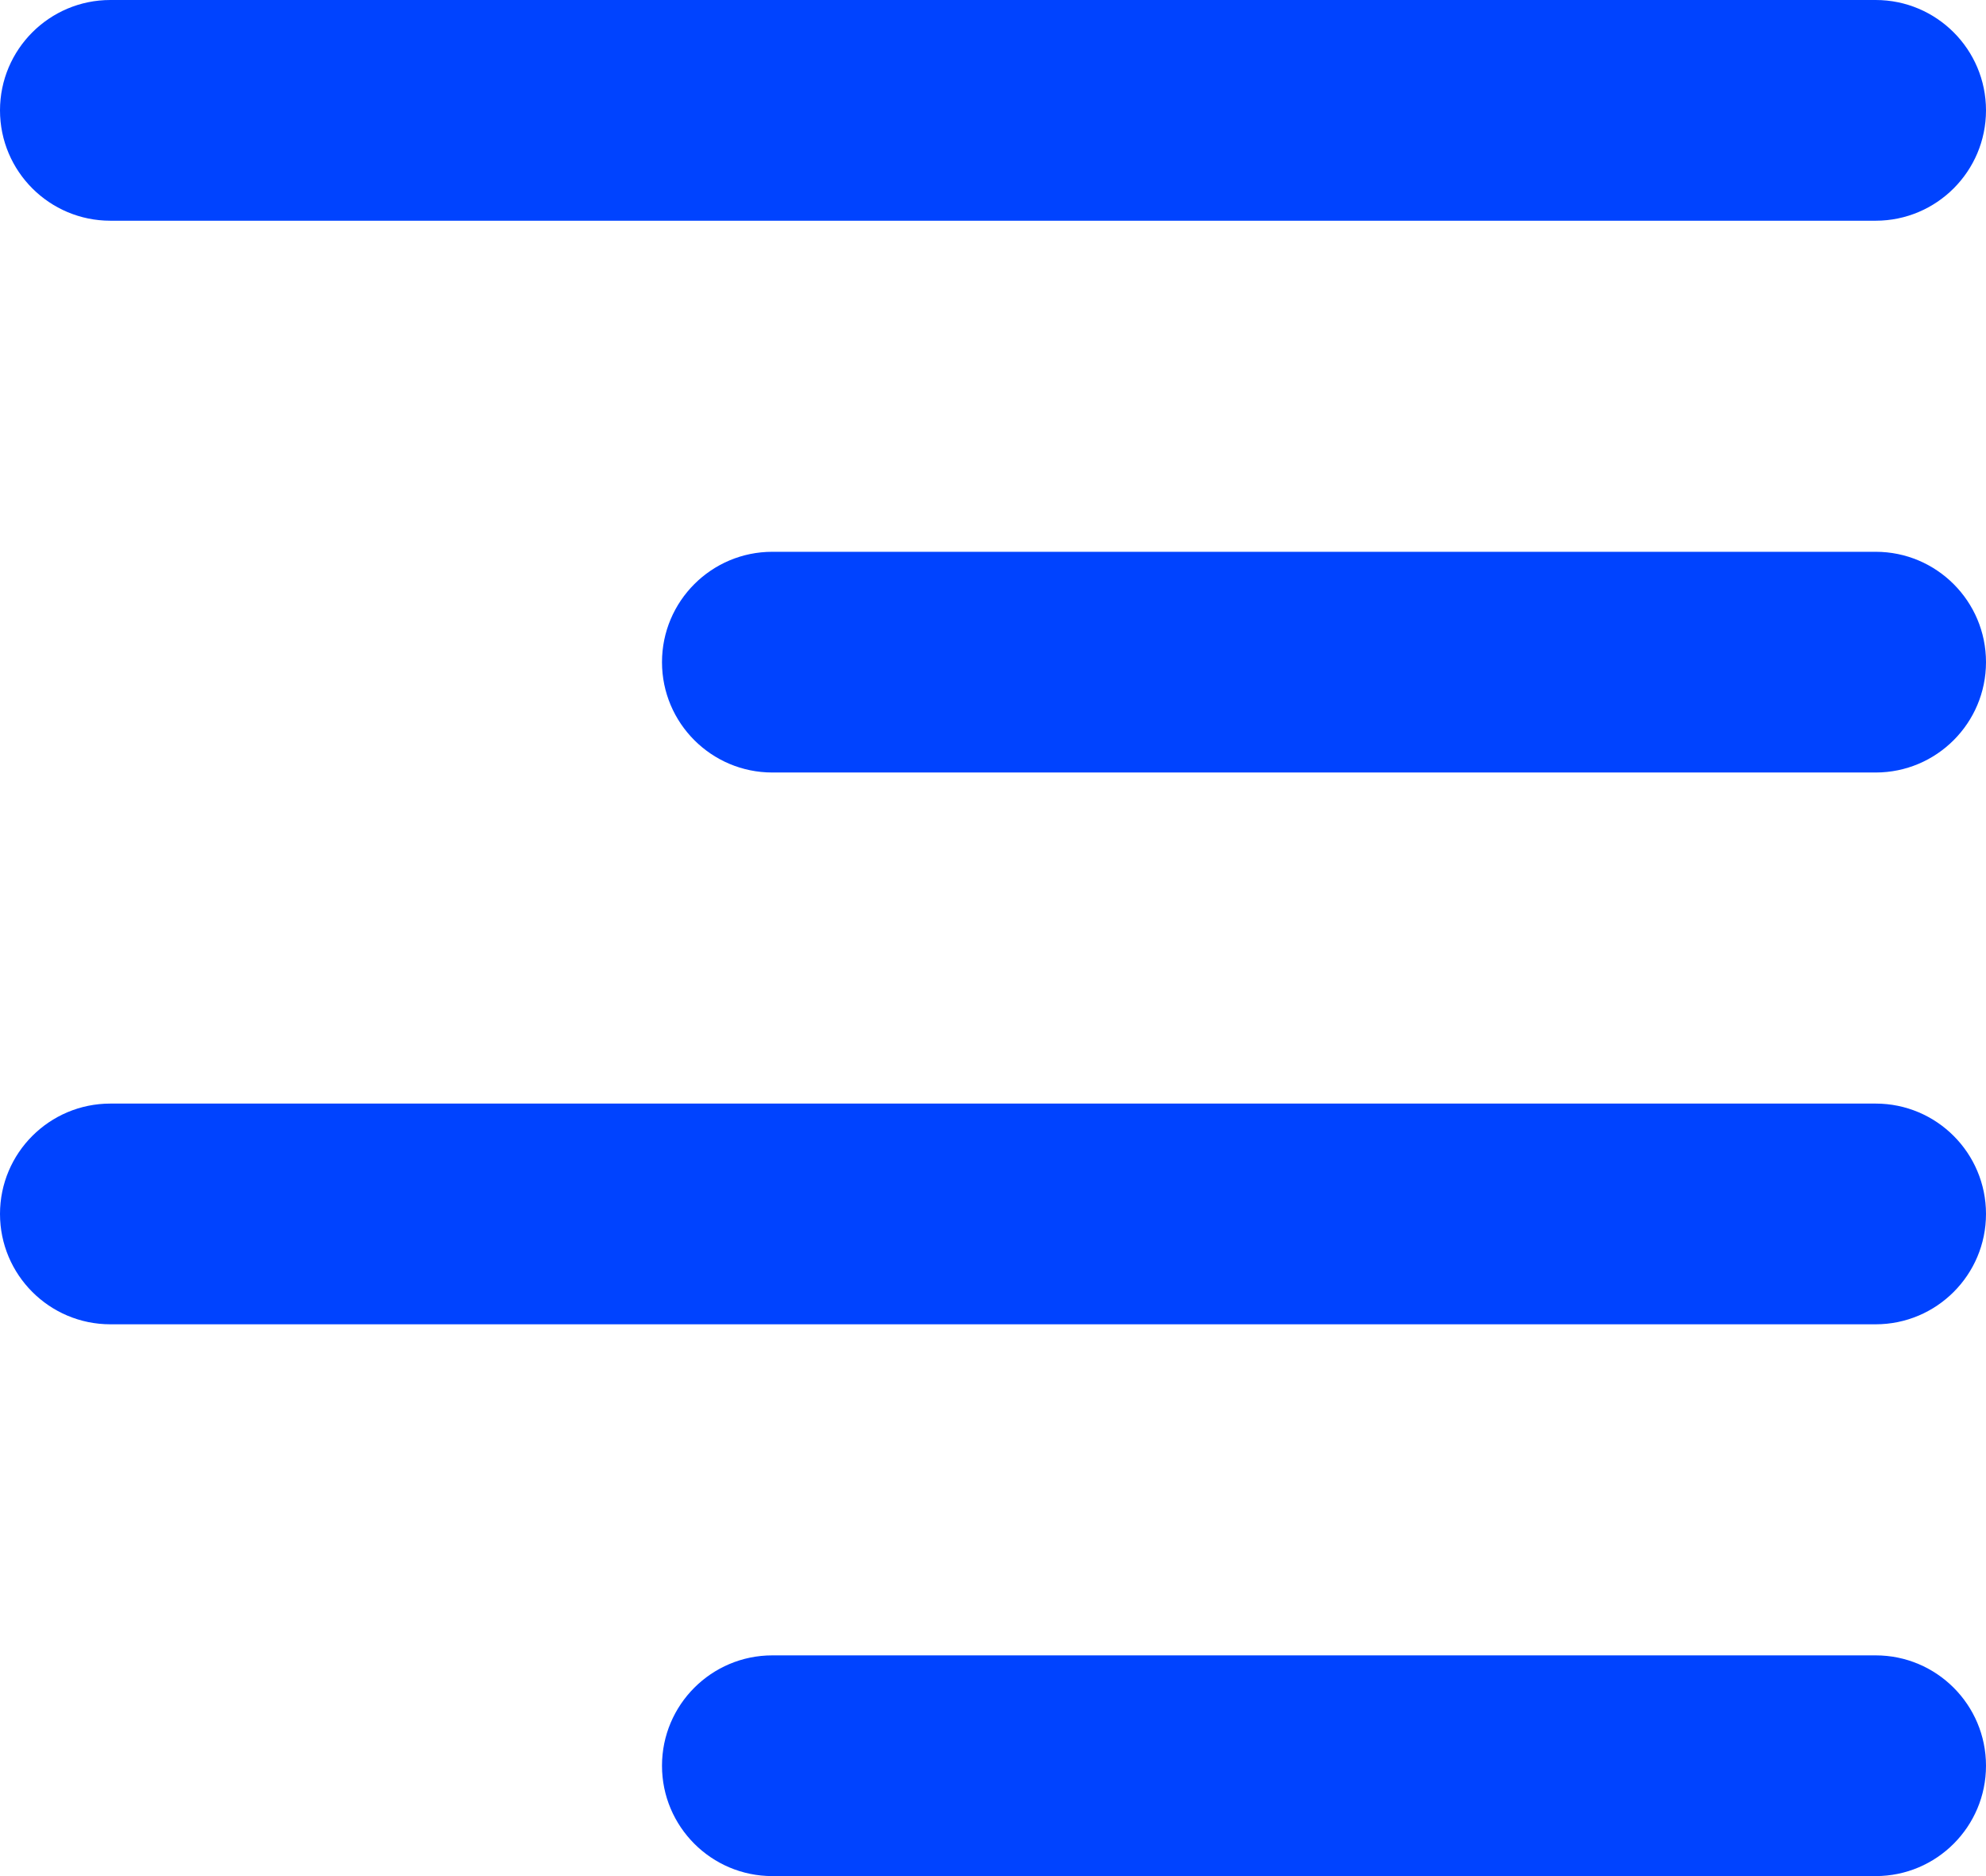
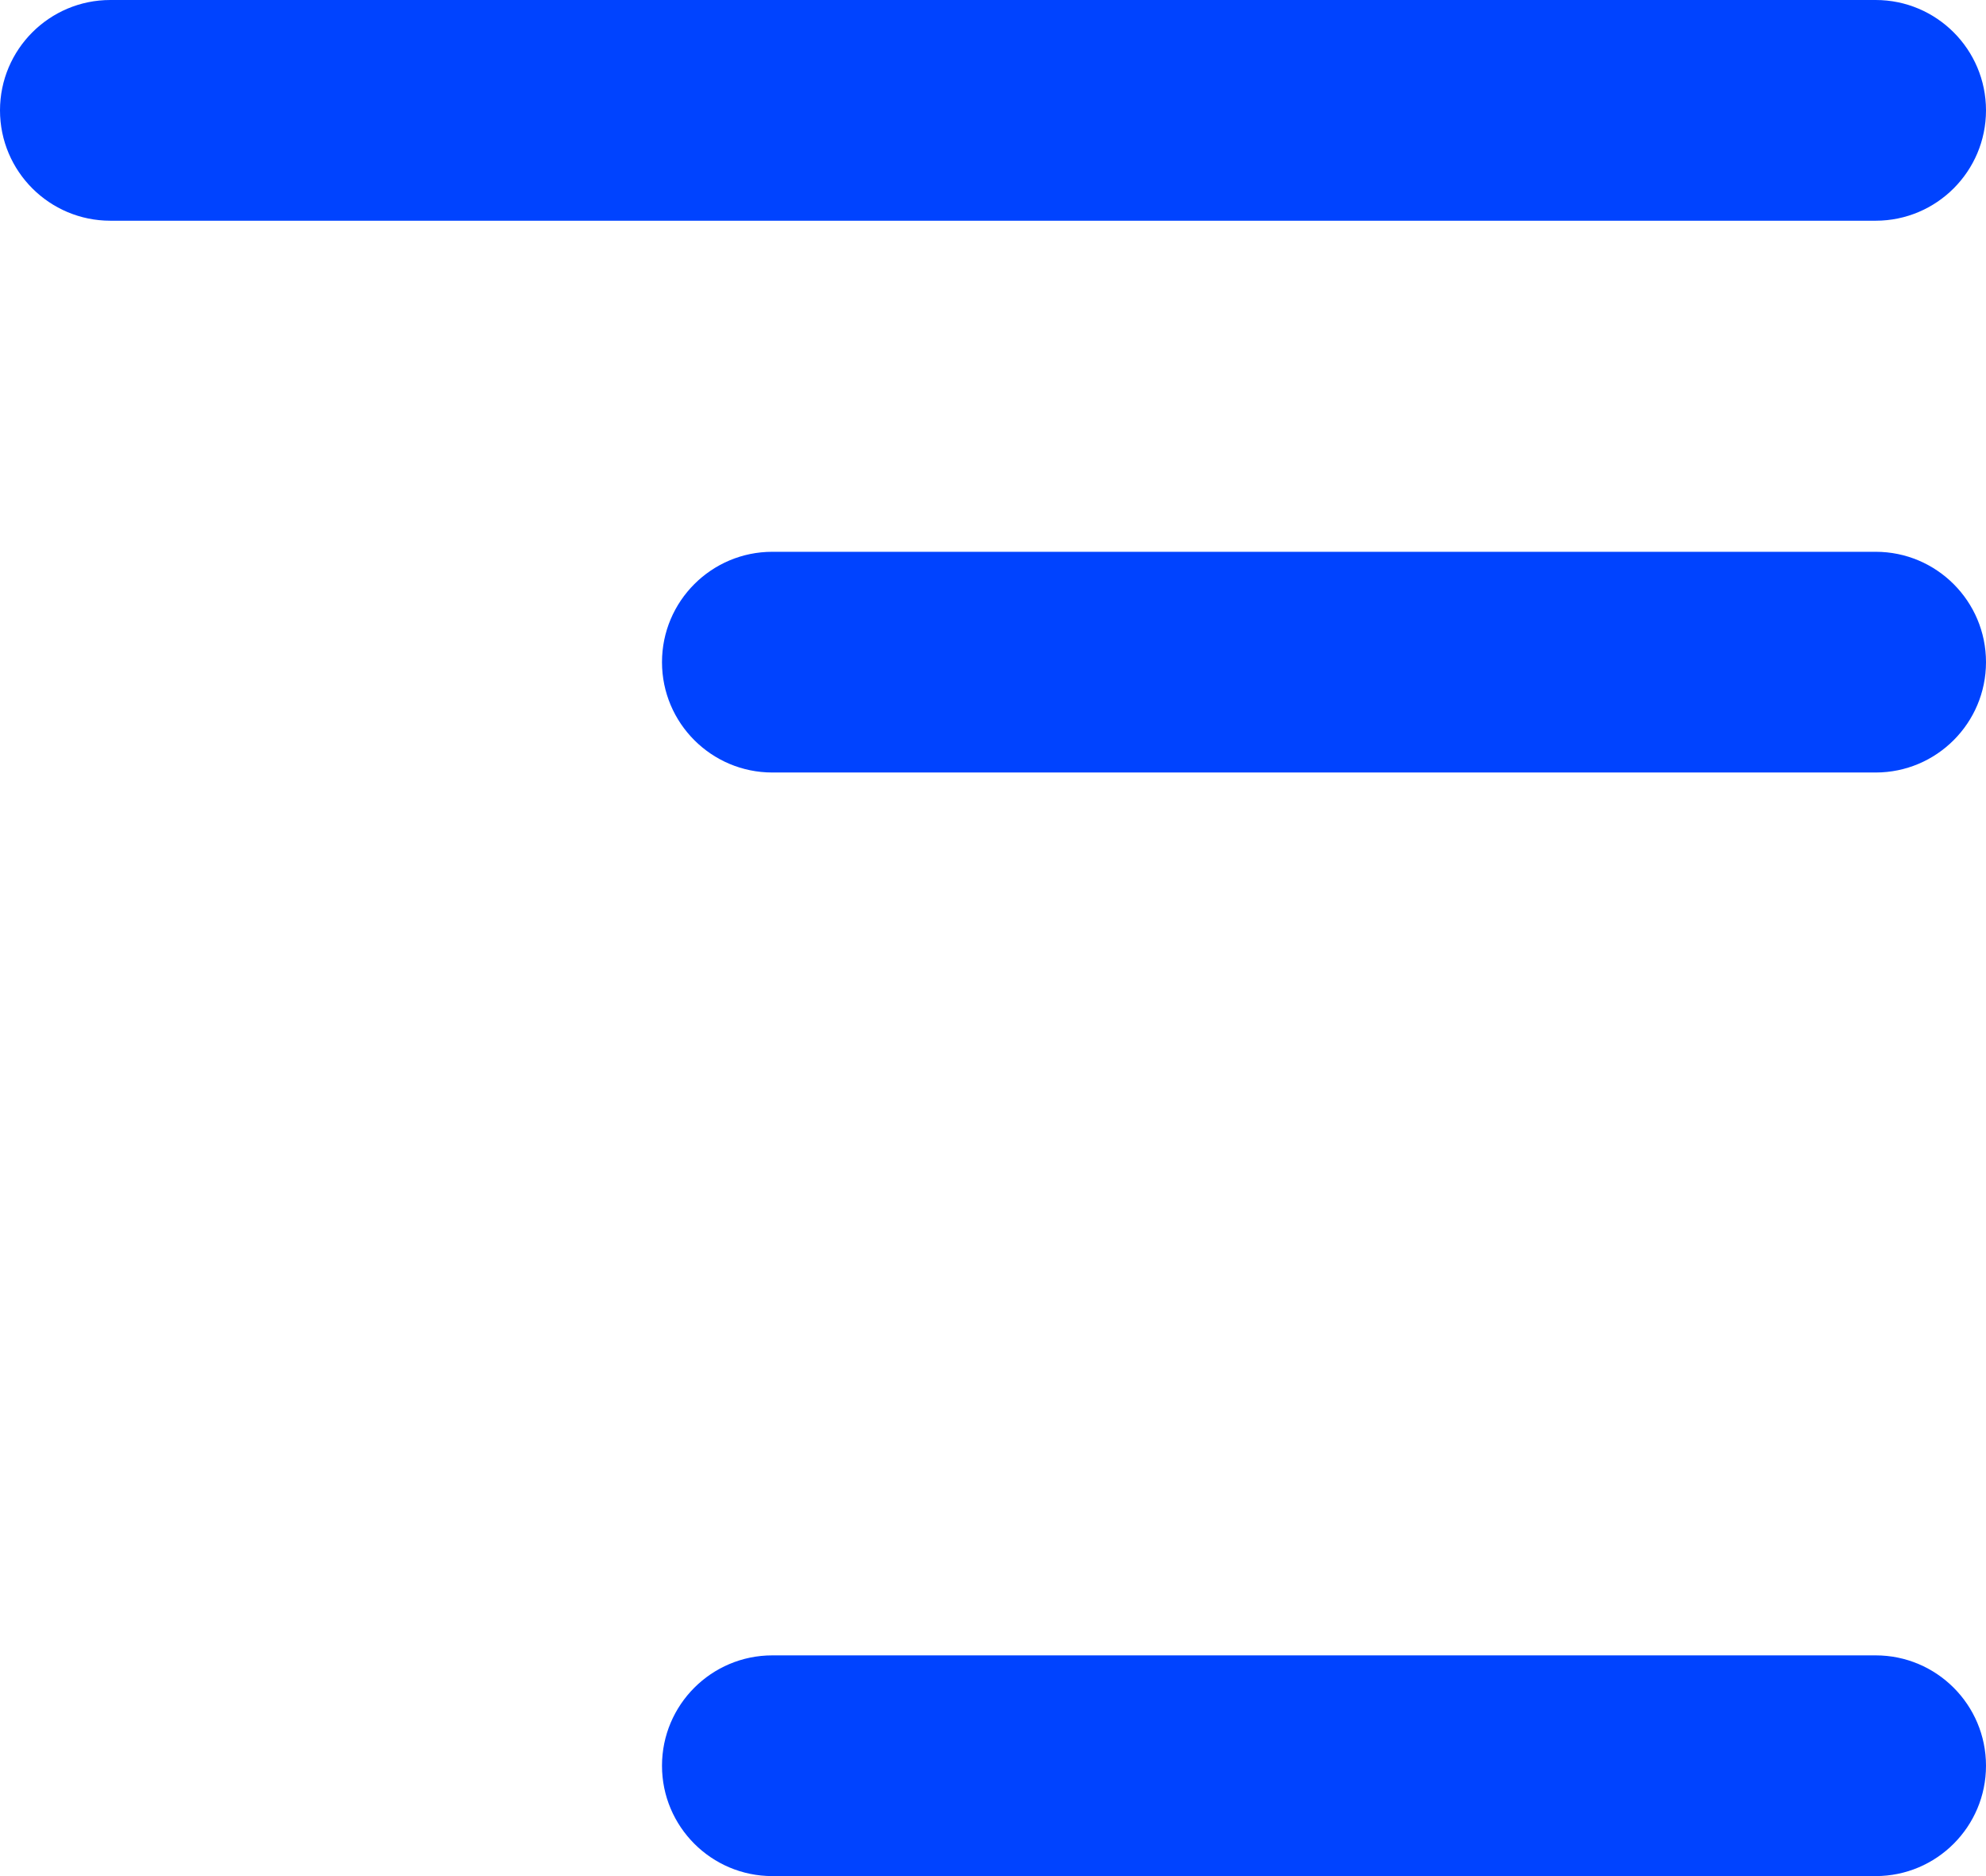
<svg xmlns="http://www.w3.org/2000/svg" width="18" height="17" viewBox="0 0 18 17" fill="none">
  <path d="M1 0C0.448 0 0 0.448 0 1C0 1.552 0.448 2 1 2H17C17.552 2 18 1.552 18 1C18 0.448 17.552 0 17 0H1Z" fill="#0043FF" />
  <path d="M7 5C6.448 5 6 5.448 6 6C6 6.552 6.448 7 7 7H17C17.552 7 18 6.552 18 6C18 5.448 17.552 5 17 5H7Z" fill="#0043FF" />
-   <path d="M0 11C0 10.448 0.448 10 1 10H17C17.552 10 18 10.448 18 11C18 11.552 17.552 12 17 12H1C0.448 12 0 11.552 0 11Z" fill="#0043FF" />
  <path d="M7 15C6.448 15 6 15.448 6 16C6 16.552 6.448 17 7 17H17C17.552 17 18 16.552 18 16C18 15.448 17.552 15 17 15H7Z" fill="#0043FF" />
</svg>